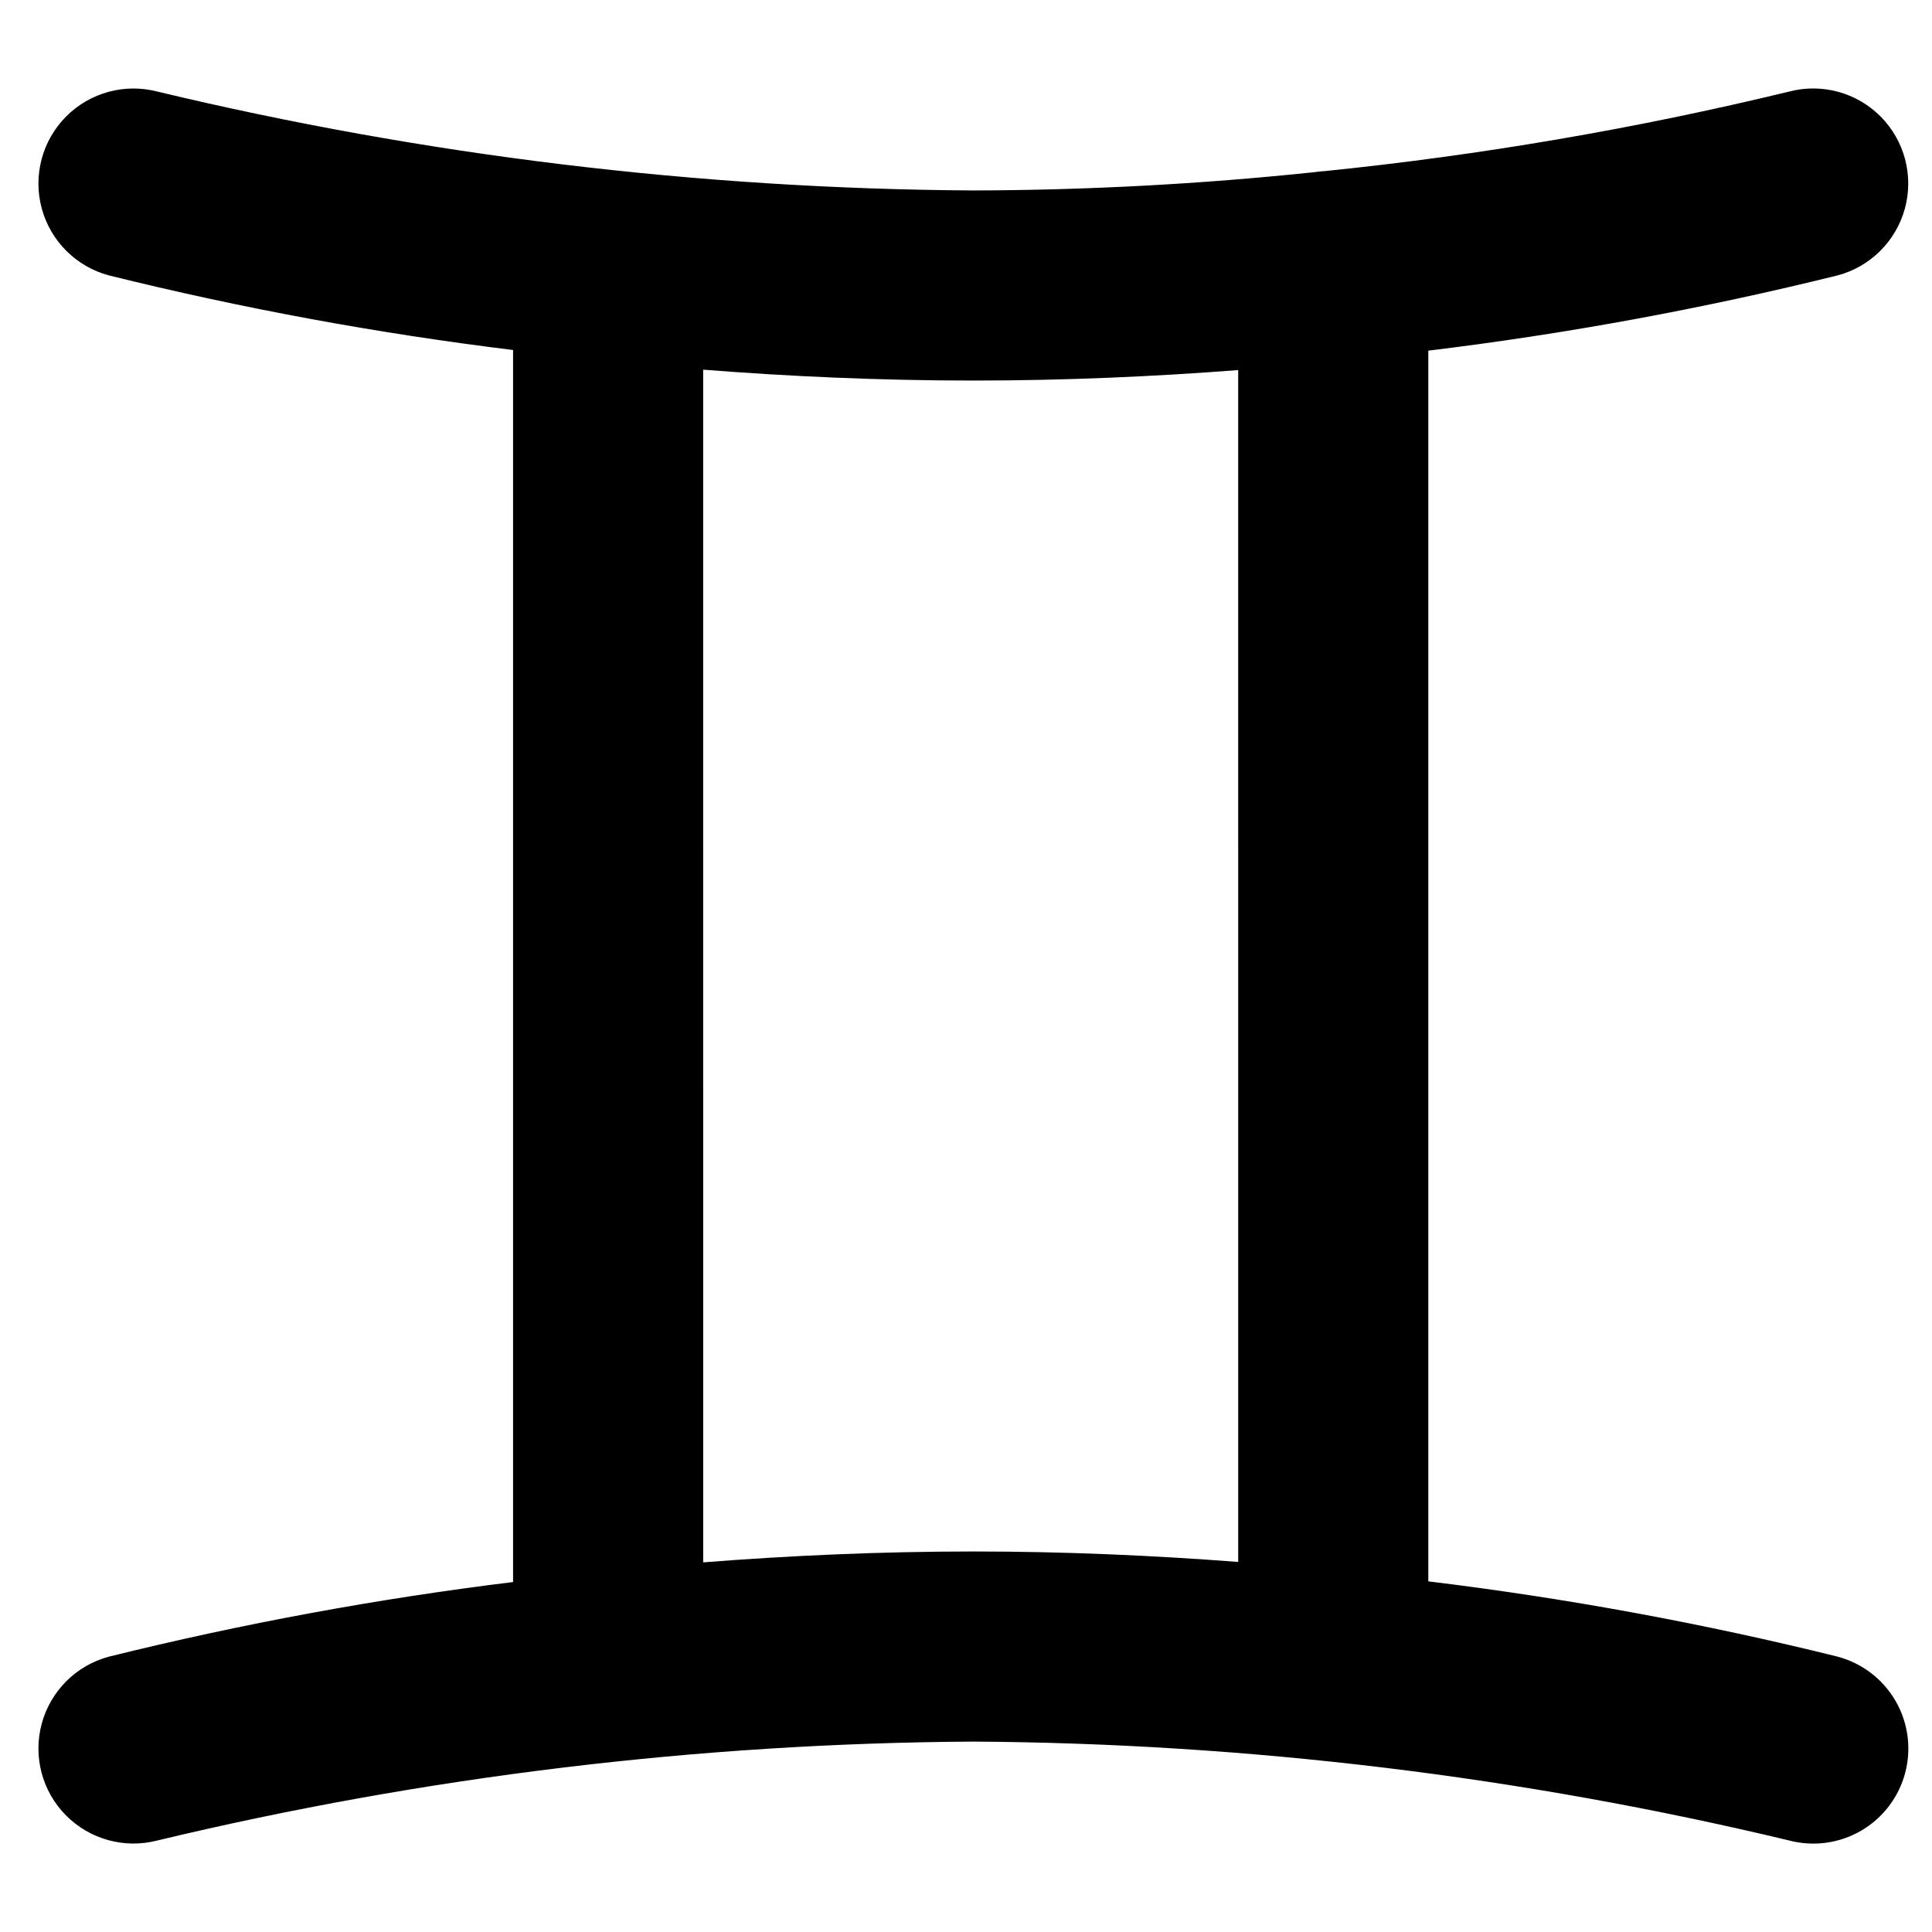
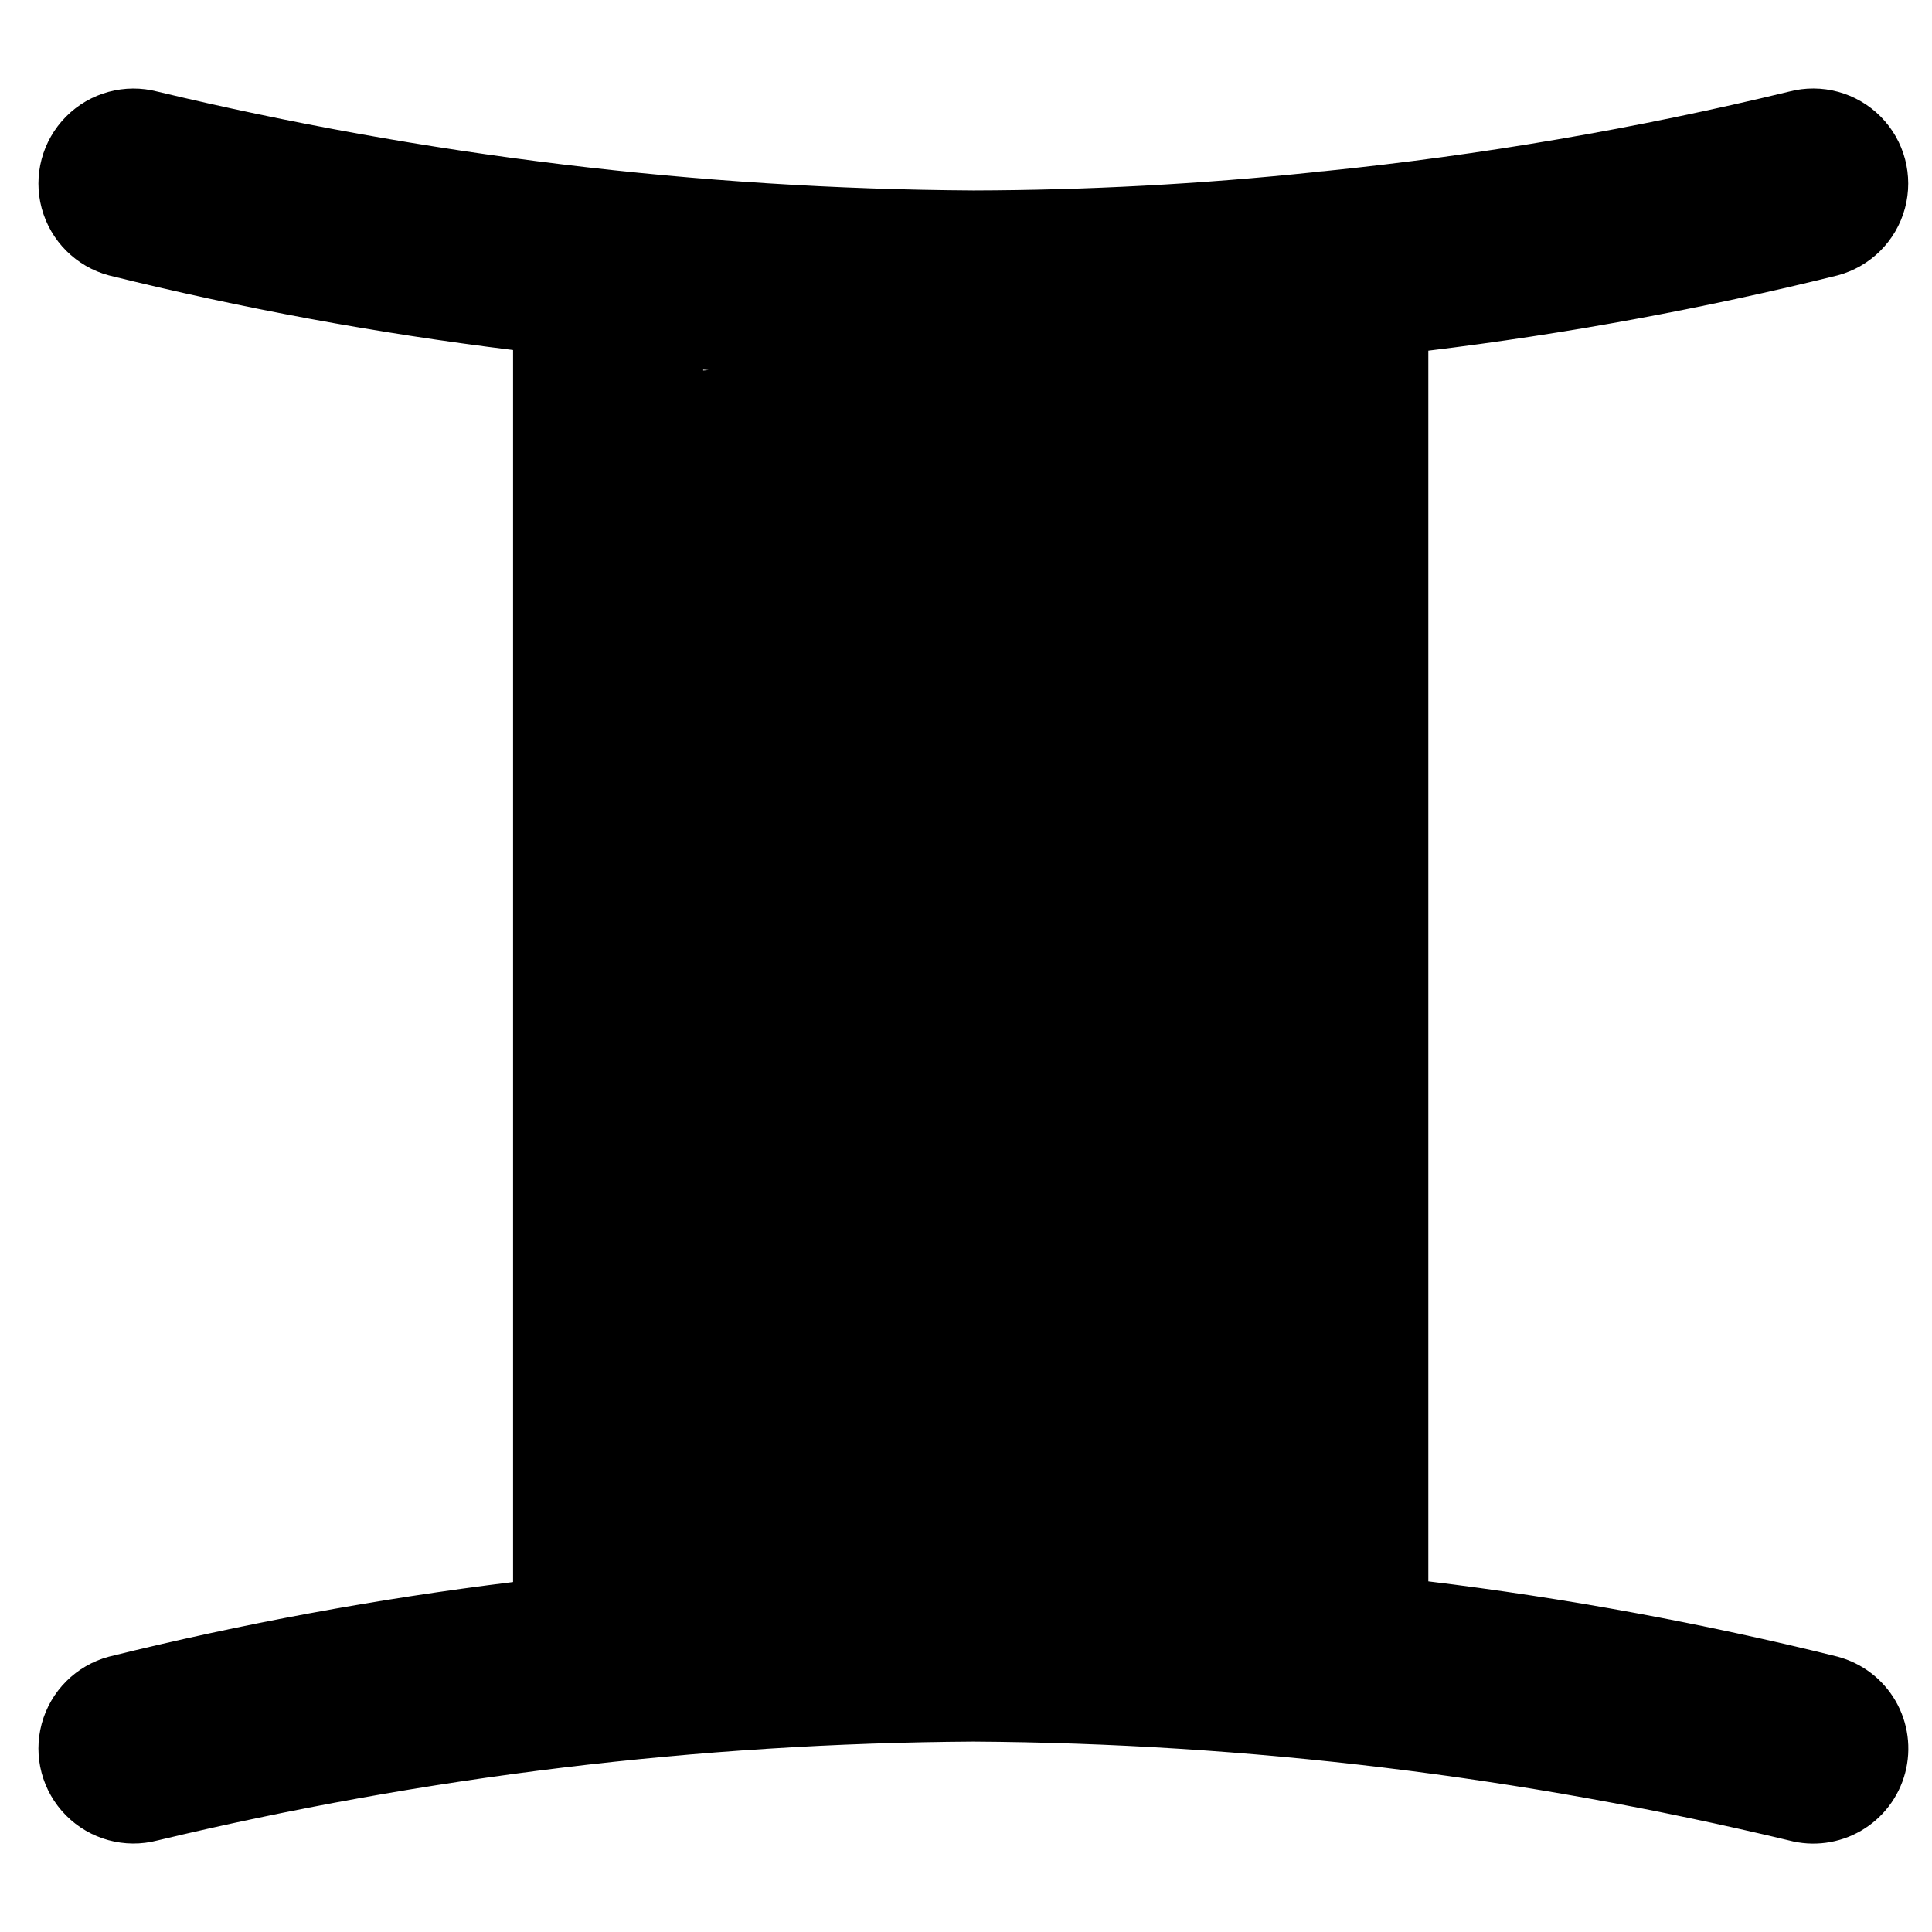
<svg xmlns="http://www.w3.org/2000/svg" fill="#000000" width="800px" height="800px" version="1.1" viewBox="144 144 512 512">
-   <path d="m631 583.03c-35.723-8.852-71.949-15.512-108.48-19.953v-326.15c36.531-4.441 72.762-11.105 108.48-19.949 8.688-2.316 15.484-9.09 17.832-17.773 2.344-8.684-0.117-17.957-6.461-24.336-6.34-6.375-15.602-8.887-24.297-6.586-40.52 9.816-81.664 16.855-123.14 21.074-0.91 0.043-1.82 0.141-2.719 0.281-29.996 3.148-60.133 4.762-90.297 4.832-72.809-0.441-145.33-9.227-216.14-26.188-8.691-2.281-17.938 0.234-24.27 6.606-6.332 6.375-8.793 15.637-6.457 24.309 2.336 8.676 9.113 15.449 17.789 17.781 35.281 8.742 71.055 15.348 107.13 19.777v326.5c-36.074 4.434-71.848 11.039-107.13 19.781-8.672 2.328-15.449 9.102-17.789 17.773-2.336 8.672 0.121 17.934 6.453 24.305 6.328 6.375 15.57 8.895 24.262 6.617 70.812-16.961 143.34-25.746 216.15-26.191 72.812 0.445 145.34 9.23 216.14 26.184 6.461 1.723 13.336 0.805 19.117-2.547 5.785-3.352 9.996-8.863 11.715-15.324 1.715-6.461 0.793-13.336-2.562-19.117-3.356-5.777-8.875-9.988-15.332-11.699zm-300.65-24.992-0.004-316.07c22.582 1.77 46.637 2.883 71.57 2.883 24.438 0 48.027-1.07 70.215-2.777l0.004 315.86c-22.188-1.707-45.781-2.777-70.215-2.777-24.938 0-48.992 1.113-71.574 2.883z" />
+   <path d="m631 583.03c-35.723-8.852-71.949-15.512-108.48-19.953v-326.15c36.531-4.441 72.762-11.105 108.48-19.949 8.688-2.316 15.484-9.09 17.832-17.773 2.344-8.684-0.117-17.957-6.461-24.336-6.34-6.375-15.602-8.887-24.297-6.586-40.52 9.816-81.664 16.855-123.14 21.074-0.91 0.043-1.82 0.141-2.719 0.281-29.996 3.148-60.133 4.762-90.297 4.832-72.809-0.441-145.33-9.227-216.14-26.188-8.691-2.281-17.938 0.234-24.27 6.606-6.332 6.375-8.793 15.637-6.457 24.309 2.336 8.676 9.113 15.449 17.789 17.781 35.281 8.742 71.055 15.348 107.13 19.777v326.5c-36.074 4.434-71.848 11.039-107.13 19.781-8.672 2.328-15.449 9.102-17.789 17.773-2.336 8.672 0.121 17.934 6.453 24.305 6.328 6.375 15.57 8.895 24.262 6.617 70.812-16.961 143.34-25.746 216.15-26.191 72.812 0.445 145.34 9.23 216.14 26.184 6.461 1.723 13.336 0.805 19.117-2.547 5.785-3.352 9.996-8.863 11.715-15.324 1.715-6.461 0.793-13.336-2.562-19.117-3.356-5.777-8.875-9.988-15.332-11.699zm-300.65-24.992-0.004-316.07c22.582 1.77 46.637 2.883 71.57 2.883 24.438 0 48.027-1.07 70.215-2.777c-22.188-1.707-45.781-2.777-70.215-2.777-24.938 0-48.992 1.113-71.574 2.883z" />
</svg>